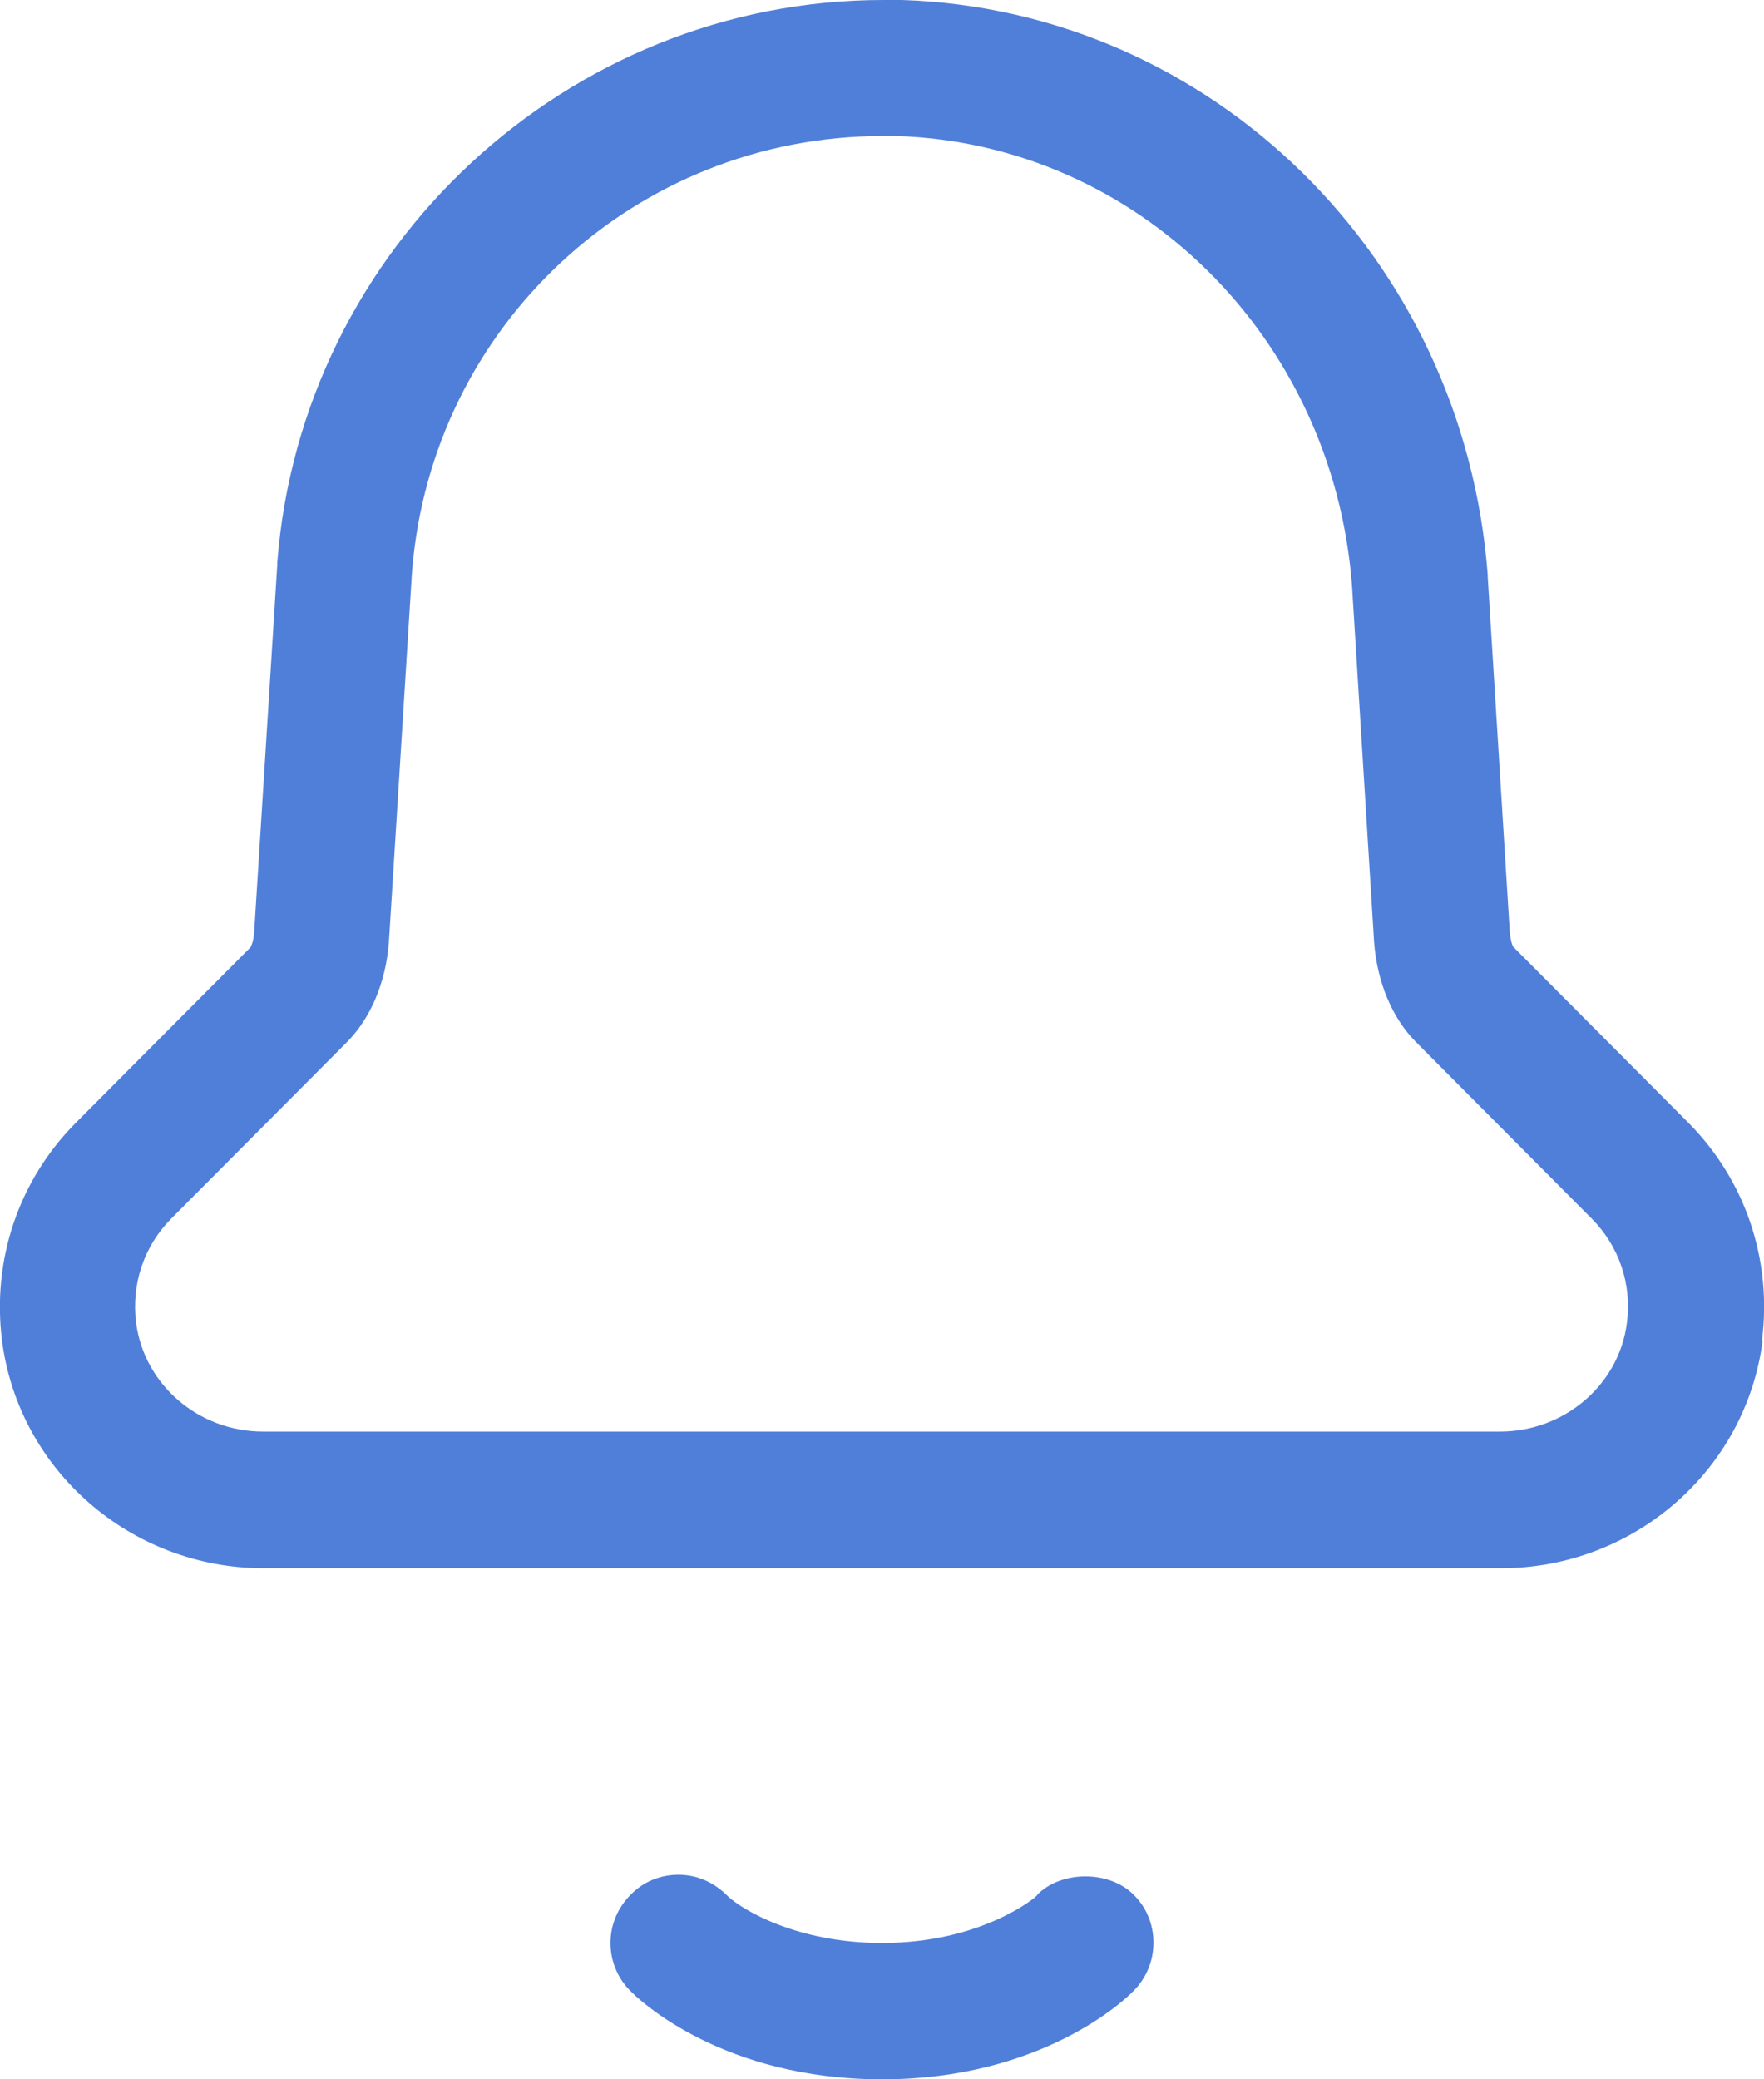
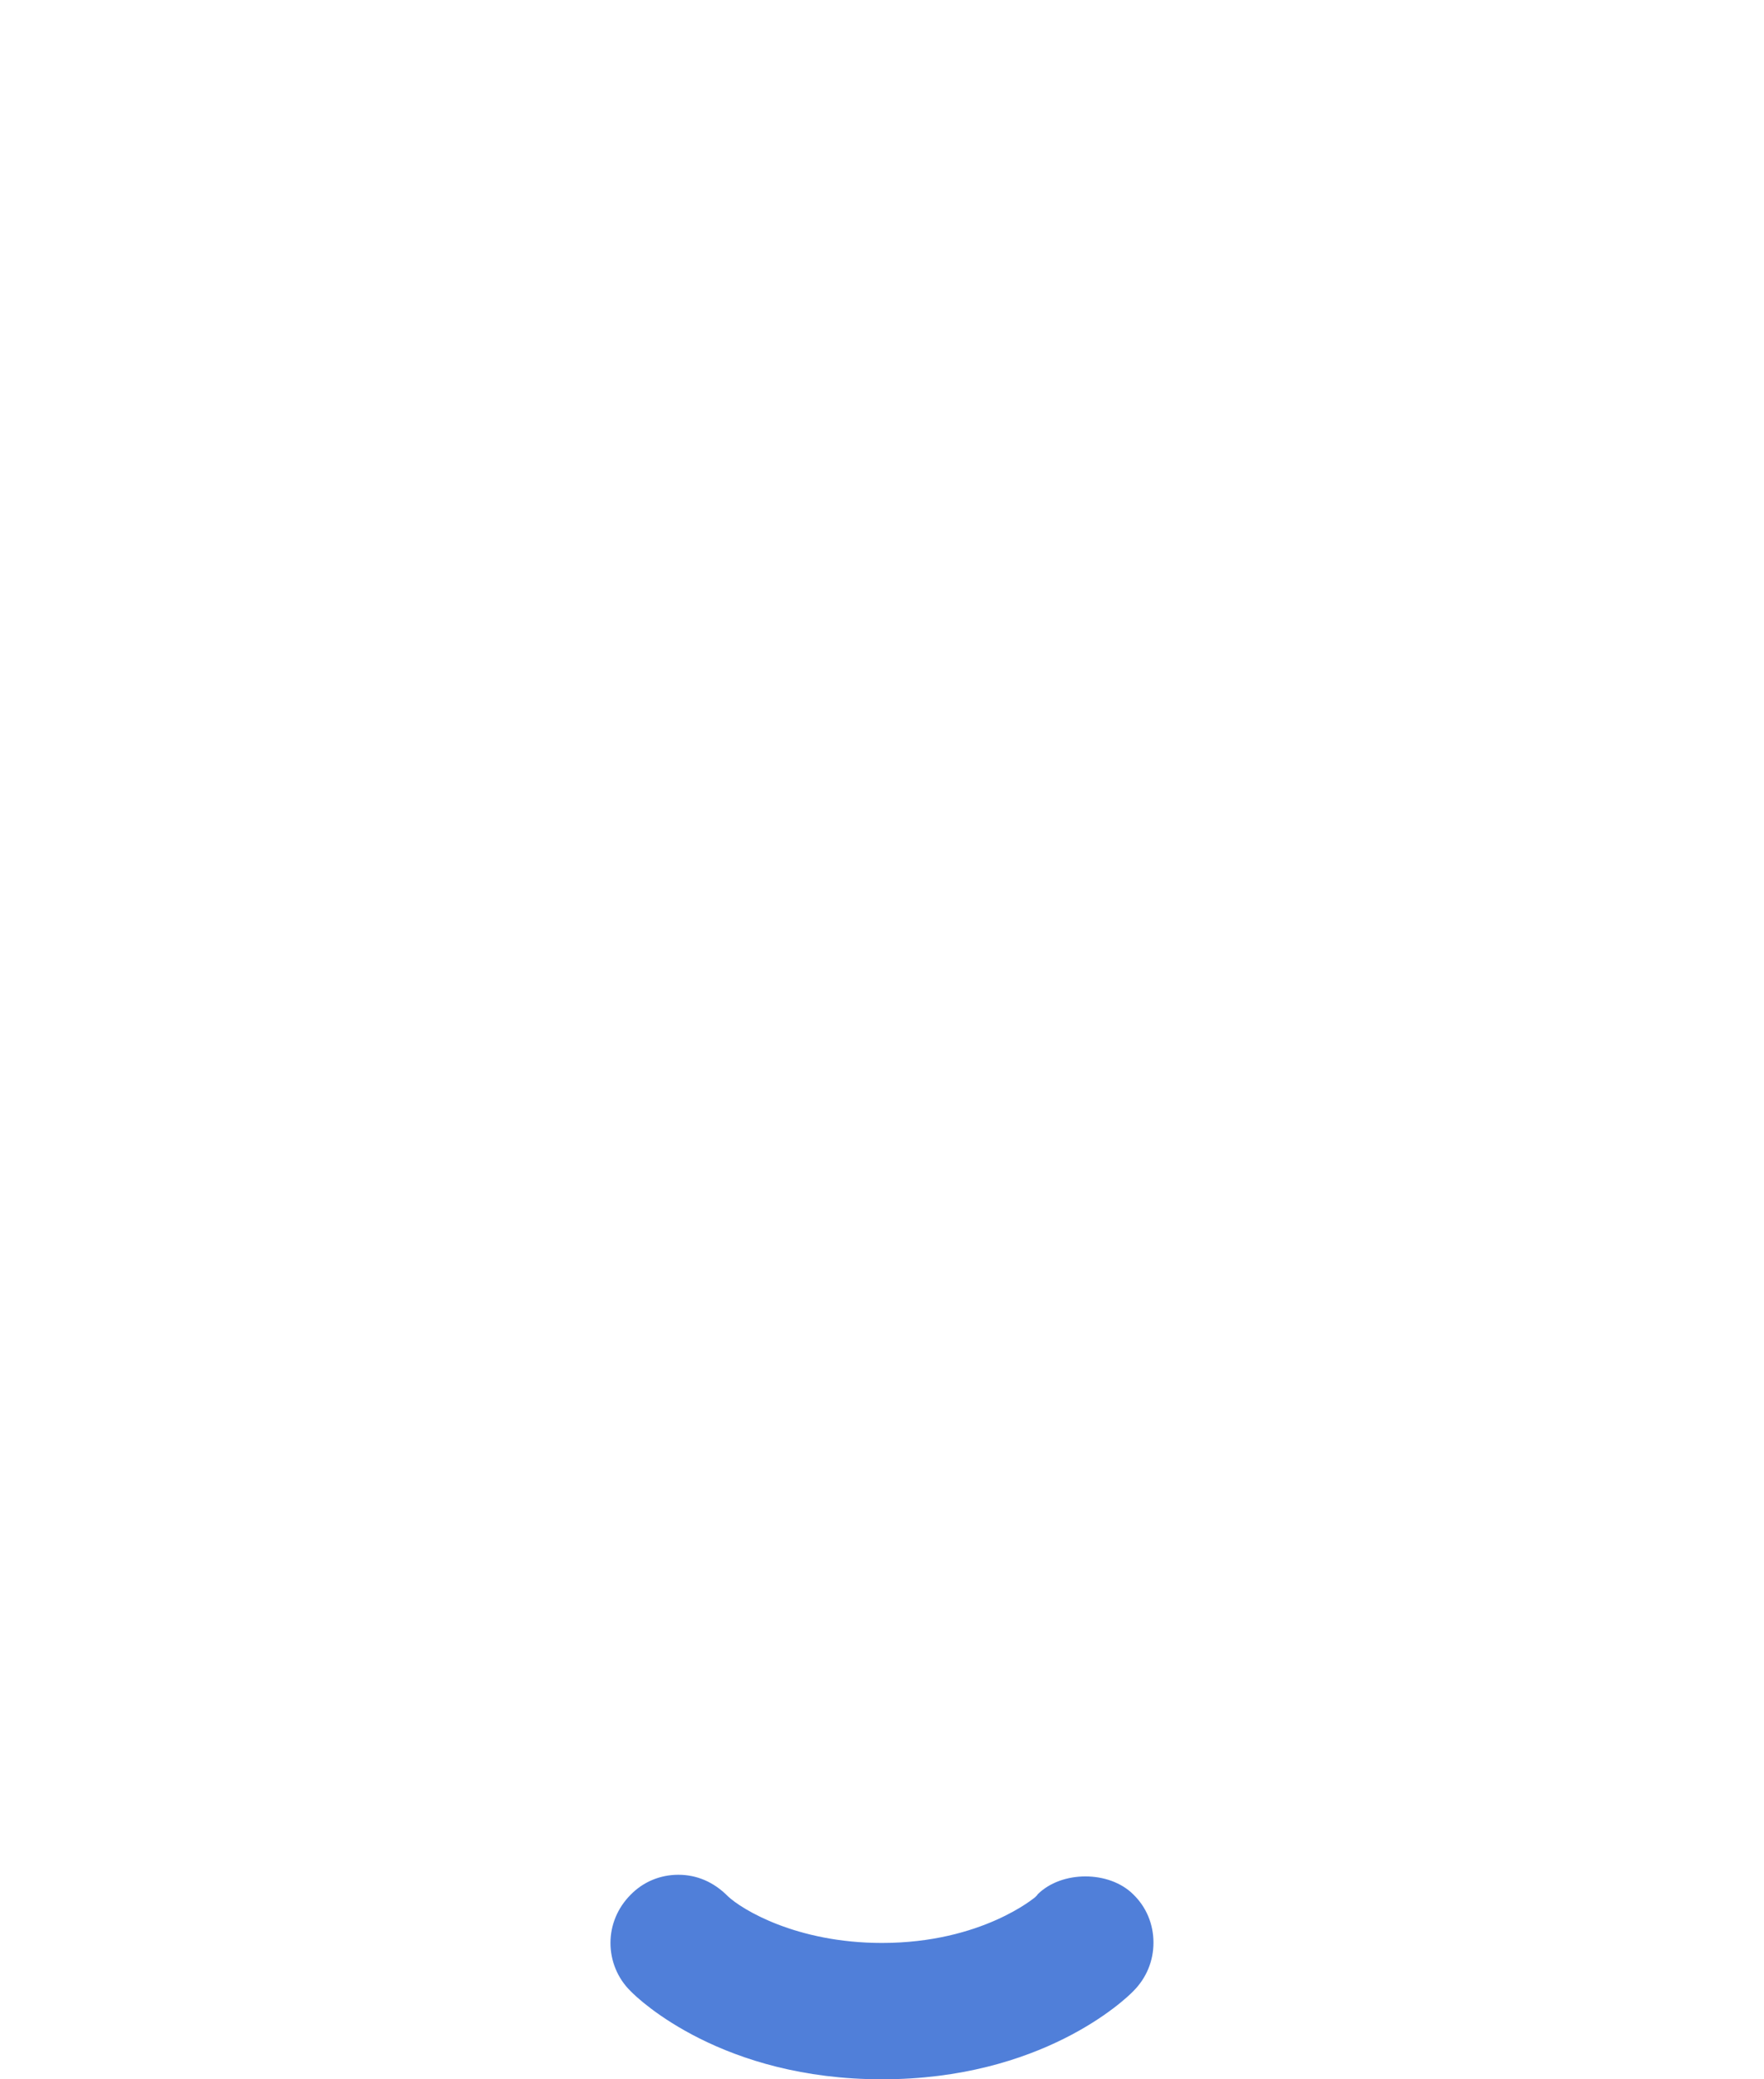
<svg xmlns="http://www.w3.org/2000/svg" width="28" height="33" viewBox="0 0 28 33" fill="none">
  <g clip-path="url(#clip0_1004_6675)">
    <path d="M16.467 30.073L16.435 30.106C16.435 30.106 15.589 30.836 14 30.836C12.637 30.836 11.77 30.3 11.554 30.095C11.328 29.867 11.059 29.754 10.768 29.754C10.477 29.754 10.208 29.867 10.008 30.073C9.804 30.279 9.69 30.549 9.69 30.836C9.69 31.123 9.804 31.399 10.008 31.599C10.148 31.745 11.473 33 14 33C16.526 33 17.851 31.745 17.991 31.599C18.196 31.393 18.309 31.123 18.309 30.831C18.309 30.538 18.196 30.268 17.991 30.068C17.609 29.684 16.849 29.684 16.467 30.068V30.073Z" fill="#507FD9" />
-     <path d="M27.968 21.27C28.129 19.987 27.704 18.727 26.793 17.812L24.019 15.026C24.003 14.998 23.976 14.923 23.965 14.798L23.615 9.16V9.128C23.233 4.085 19.23 0.162 14.318 0H14.021C9.012 0 4.783 3.923 4.401 8.933V8.966L4.034 14.804C4.024 14.934 3.991 15.009 3.975 15.036L1.206 17.817C0.296 18.732 -0.129 19.993 0.032 21.275C0.296 23.336 2.079 24.889 4.185 24.889H23.825C25.931 24.889 27.714 23.336 27.978 21.275H27.968V21.27ZM2.16 20.994C2.084 20.377 2.284 19.776 2.72 19.338L5.505 16.541C5.887 16.156 6.125 15.588 6.173 14.95L6.539 9.09C6.841 5.156 10.1 2.159 14.011 2.159H14.237C18.051 2.283 21.159 5.351 21.46 9.29L21.811 14.95C21.859 15.588 22.096 16.151 22.468 16.53L25.263 19.338C25.7 19.776 25.904 20.377 25.824 20.994C25.7 21.978 24.832 22.72 23.809 22.72H4.175C3.151 22.72 2.284 21.973 2.16 20.988V20.994Z" fill="#507FD9" />
  </g>
  <defs>
    <clipPath id="clip0_1004_6675">
      <rect width="28" height="33" fill="white" />
    </clipPath>
  </defs>
</svg>